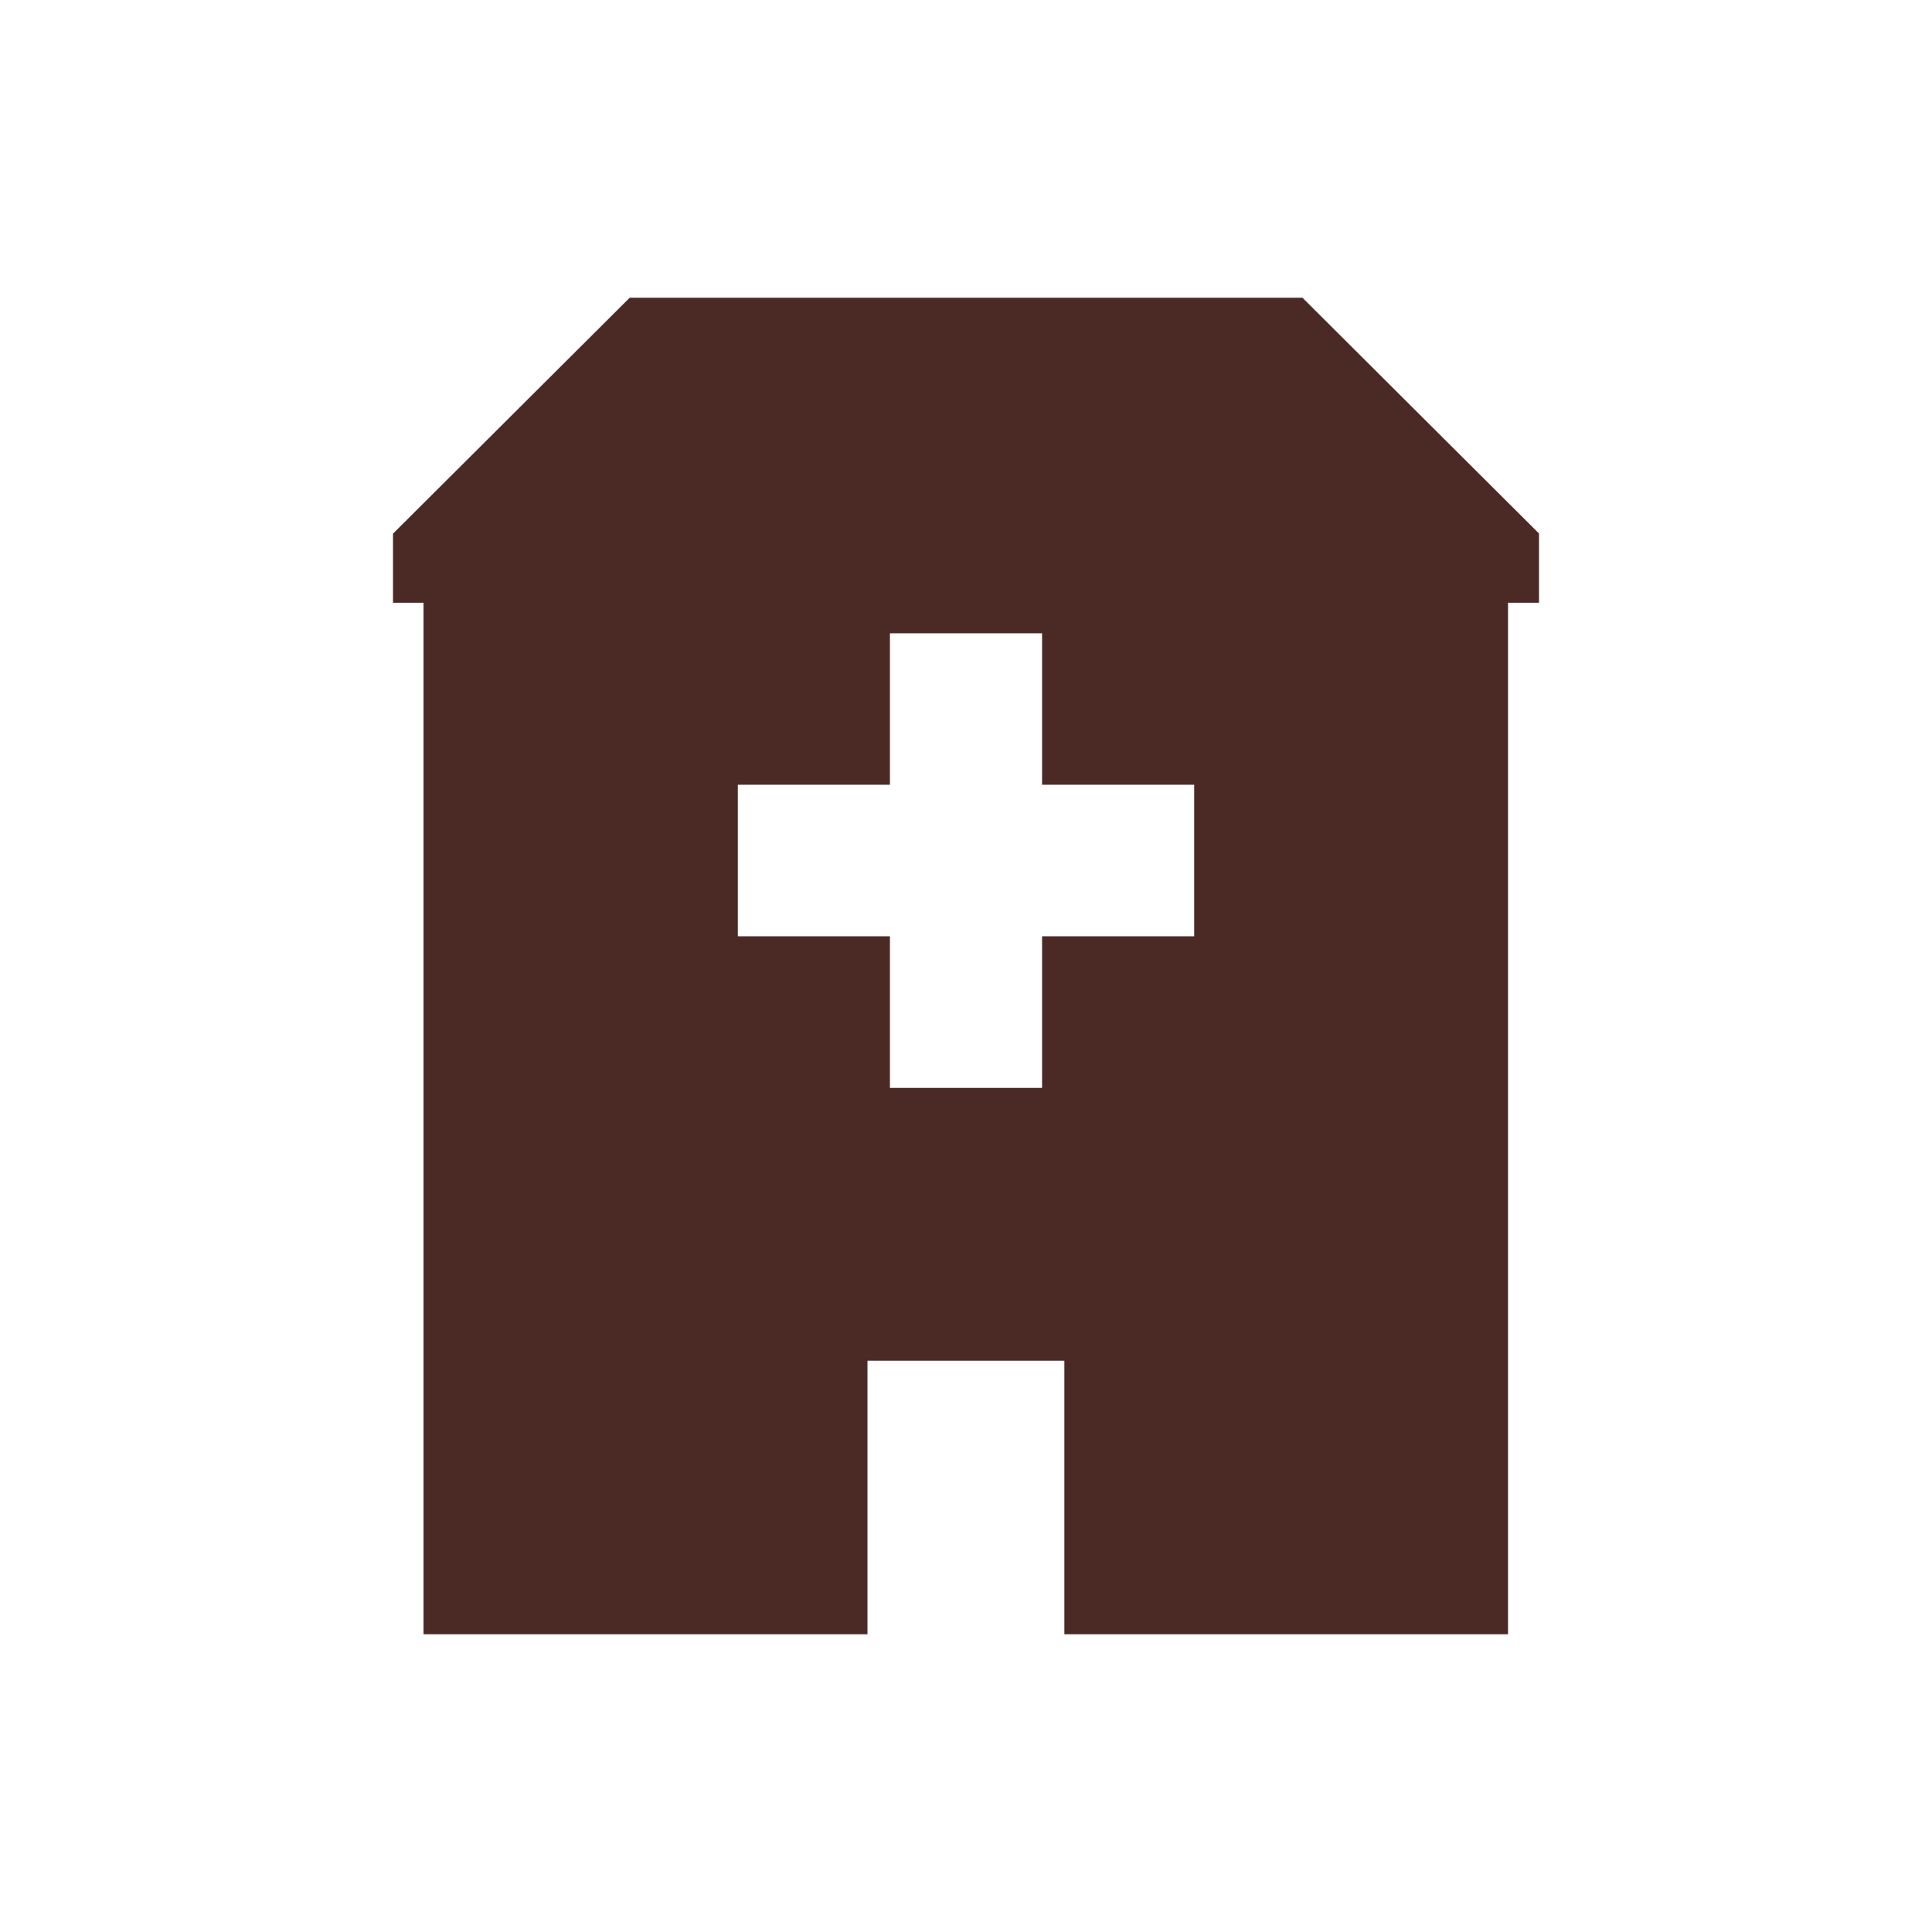
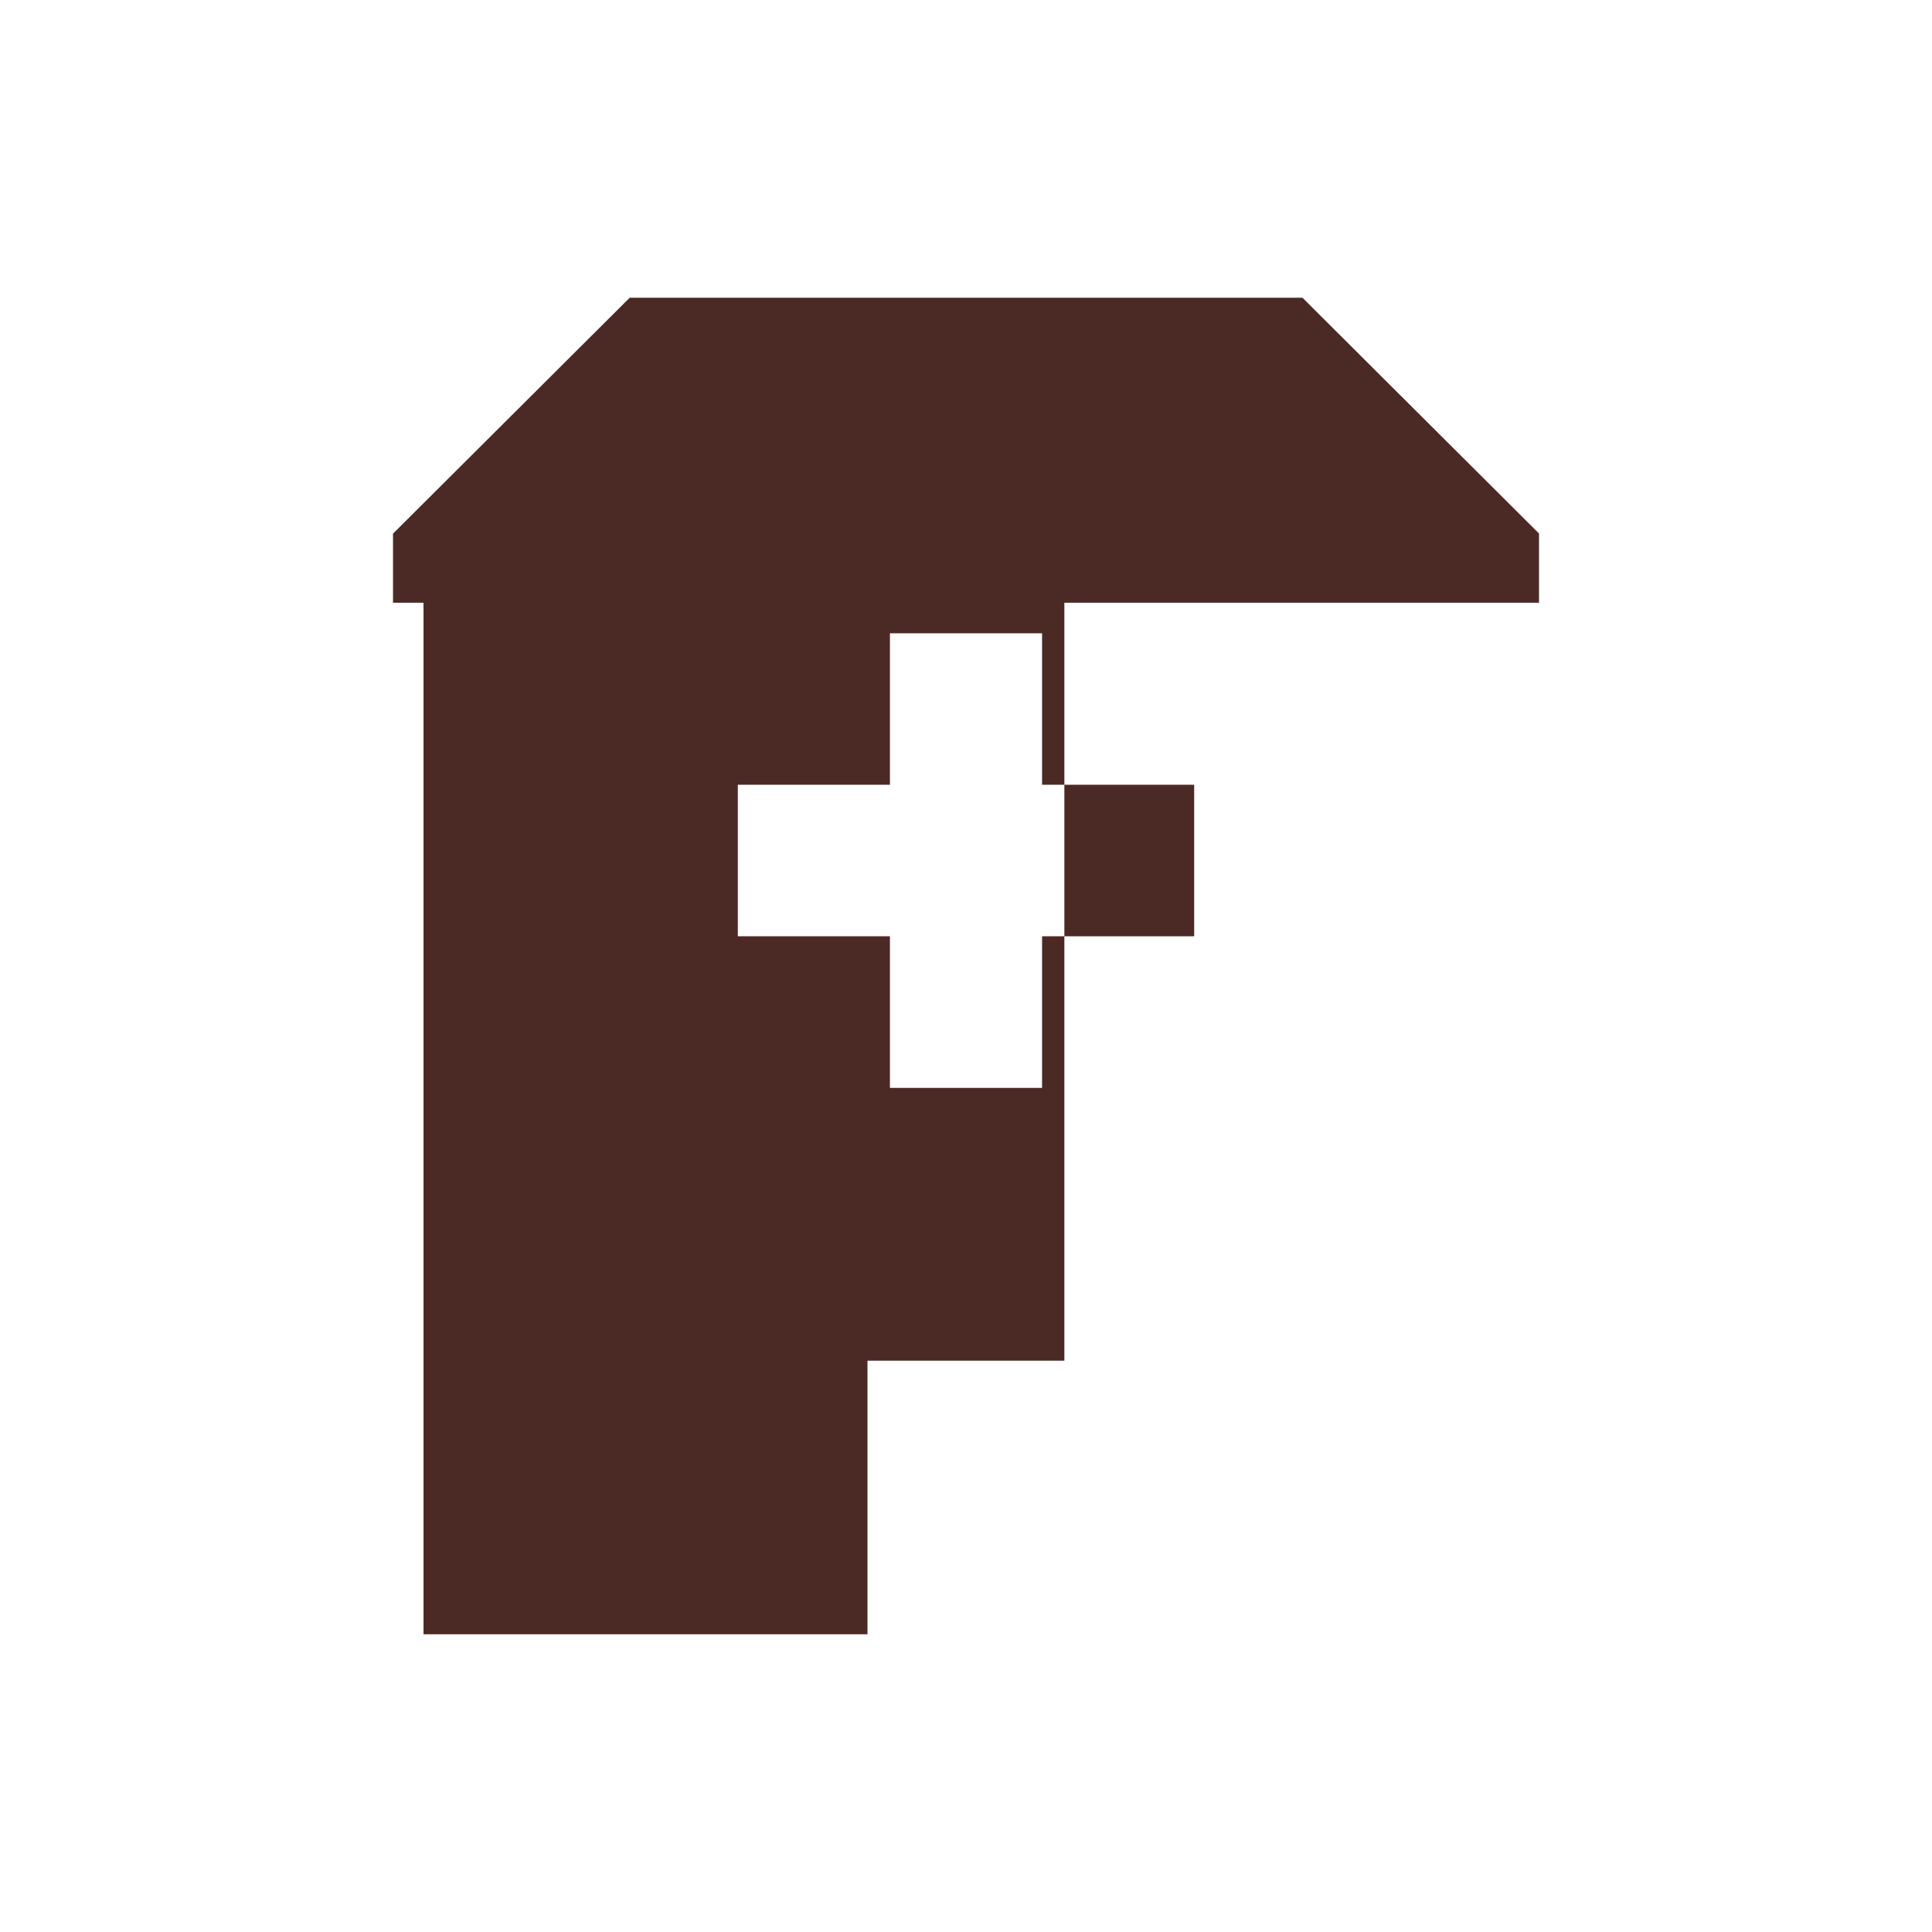
<svg xmlns="http://www.w3.org/2000/svg" height="68" viewBox="0 0 124.72 124.72" width="68">
-   <path d="M25.37 38.91v-4.46l15.28-15.23h43.43l15.27 15.22v4.47h-2v66.59H68.71V87.84H56v17.66H27.34V38.91zm51.72 11.75h-9.82v-9.78h-9.82v9.78h-9.82v9.78h9.82v9.79h9.82v-9.79h9.82z" fill="#4b2a25" />
+   <path d="M25.37 38.91v-4.46l15.28-15.23h43.43l15.27 15.22v4.47h-2H68.71V87.84H56v17.66H27.34V38.91zm51.72 11.75h-9.82v-9.78h-9.82v9.78h-9.82v9.78h9.82v9.79h9.82v-9.79h9.82z" fill="#4b2a25" />
</svg>